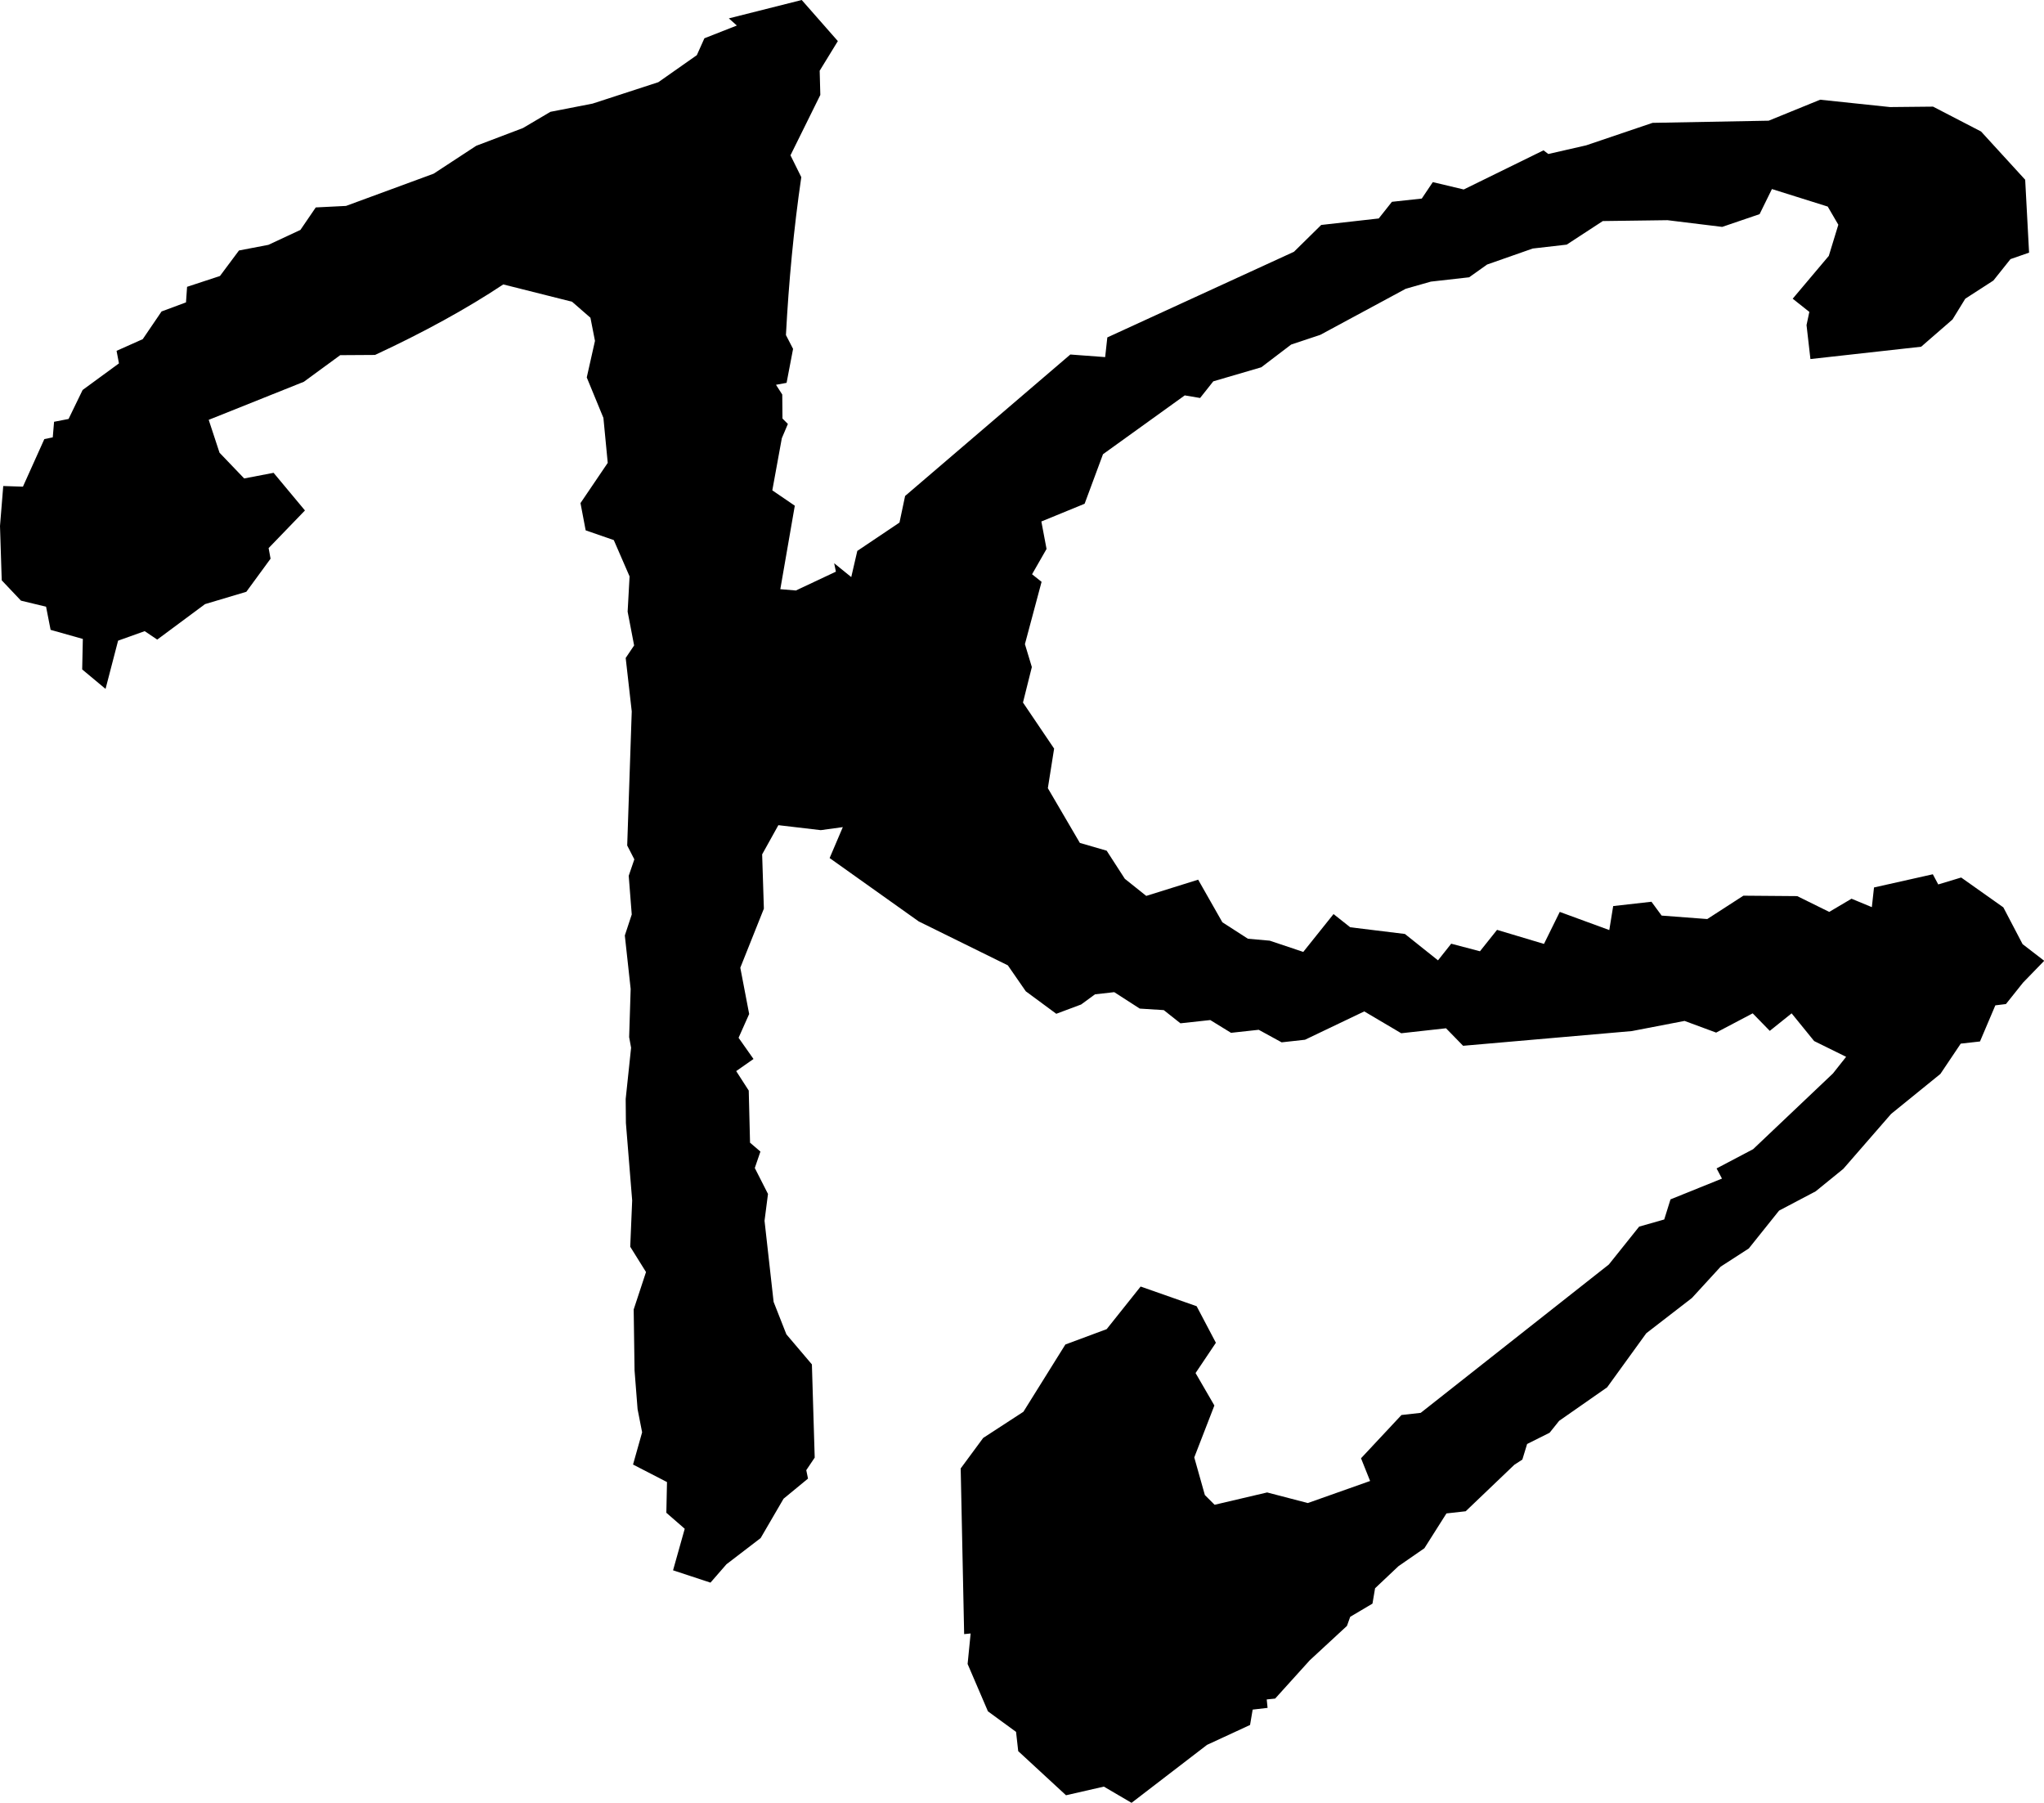
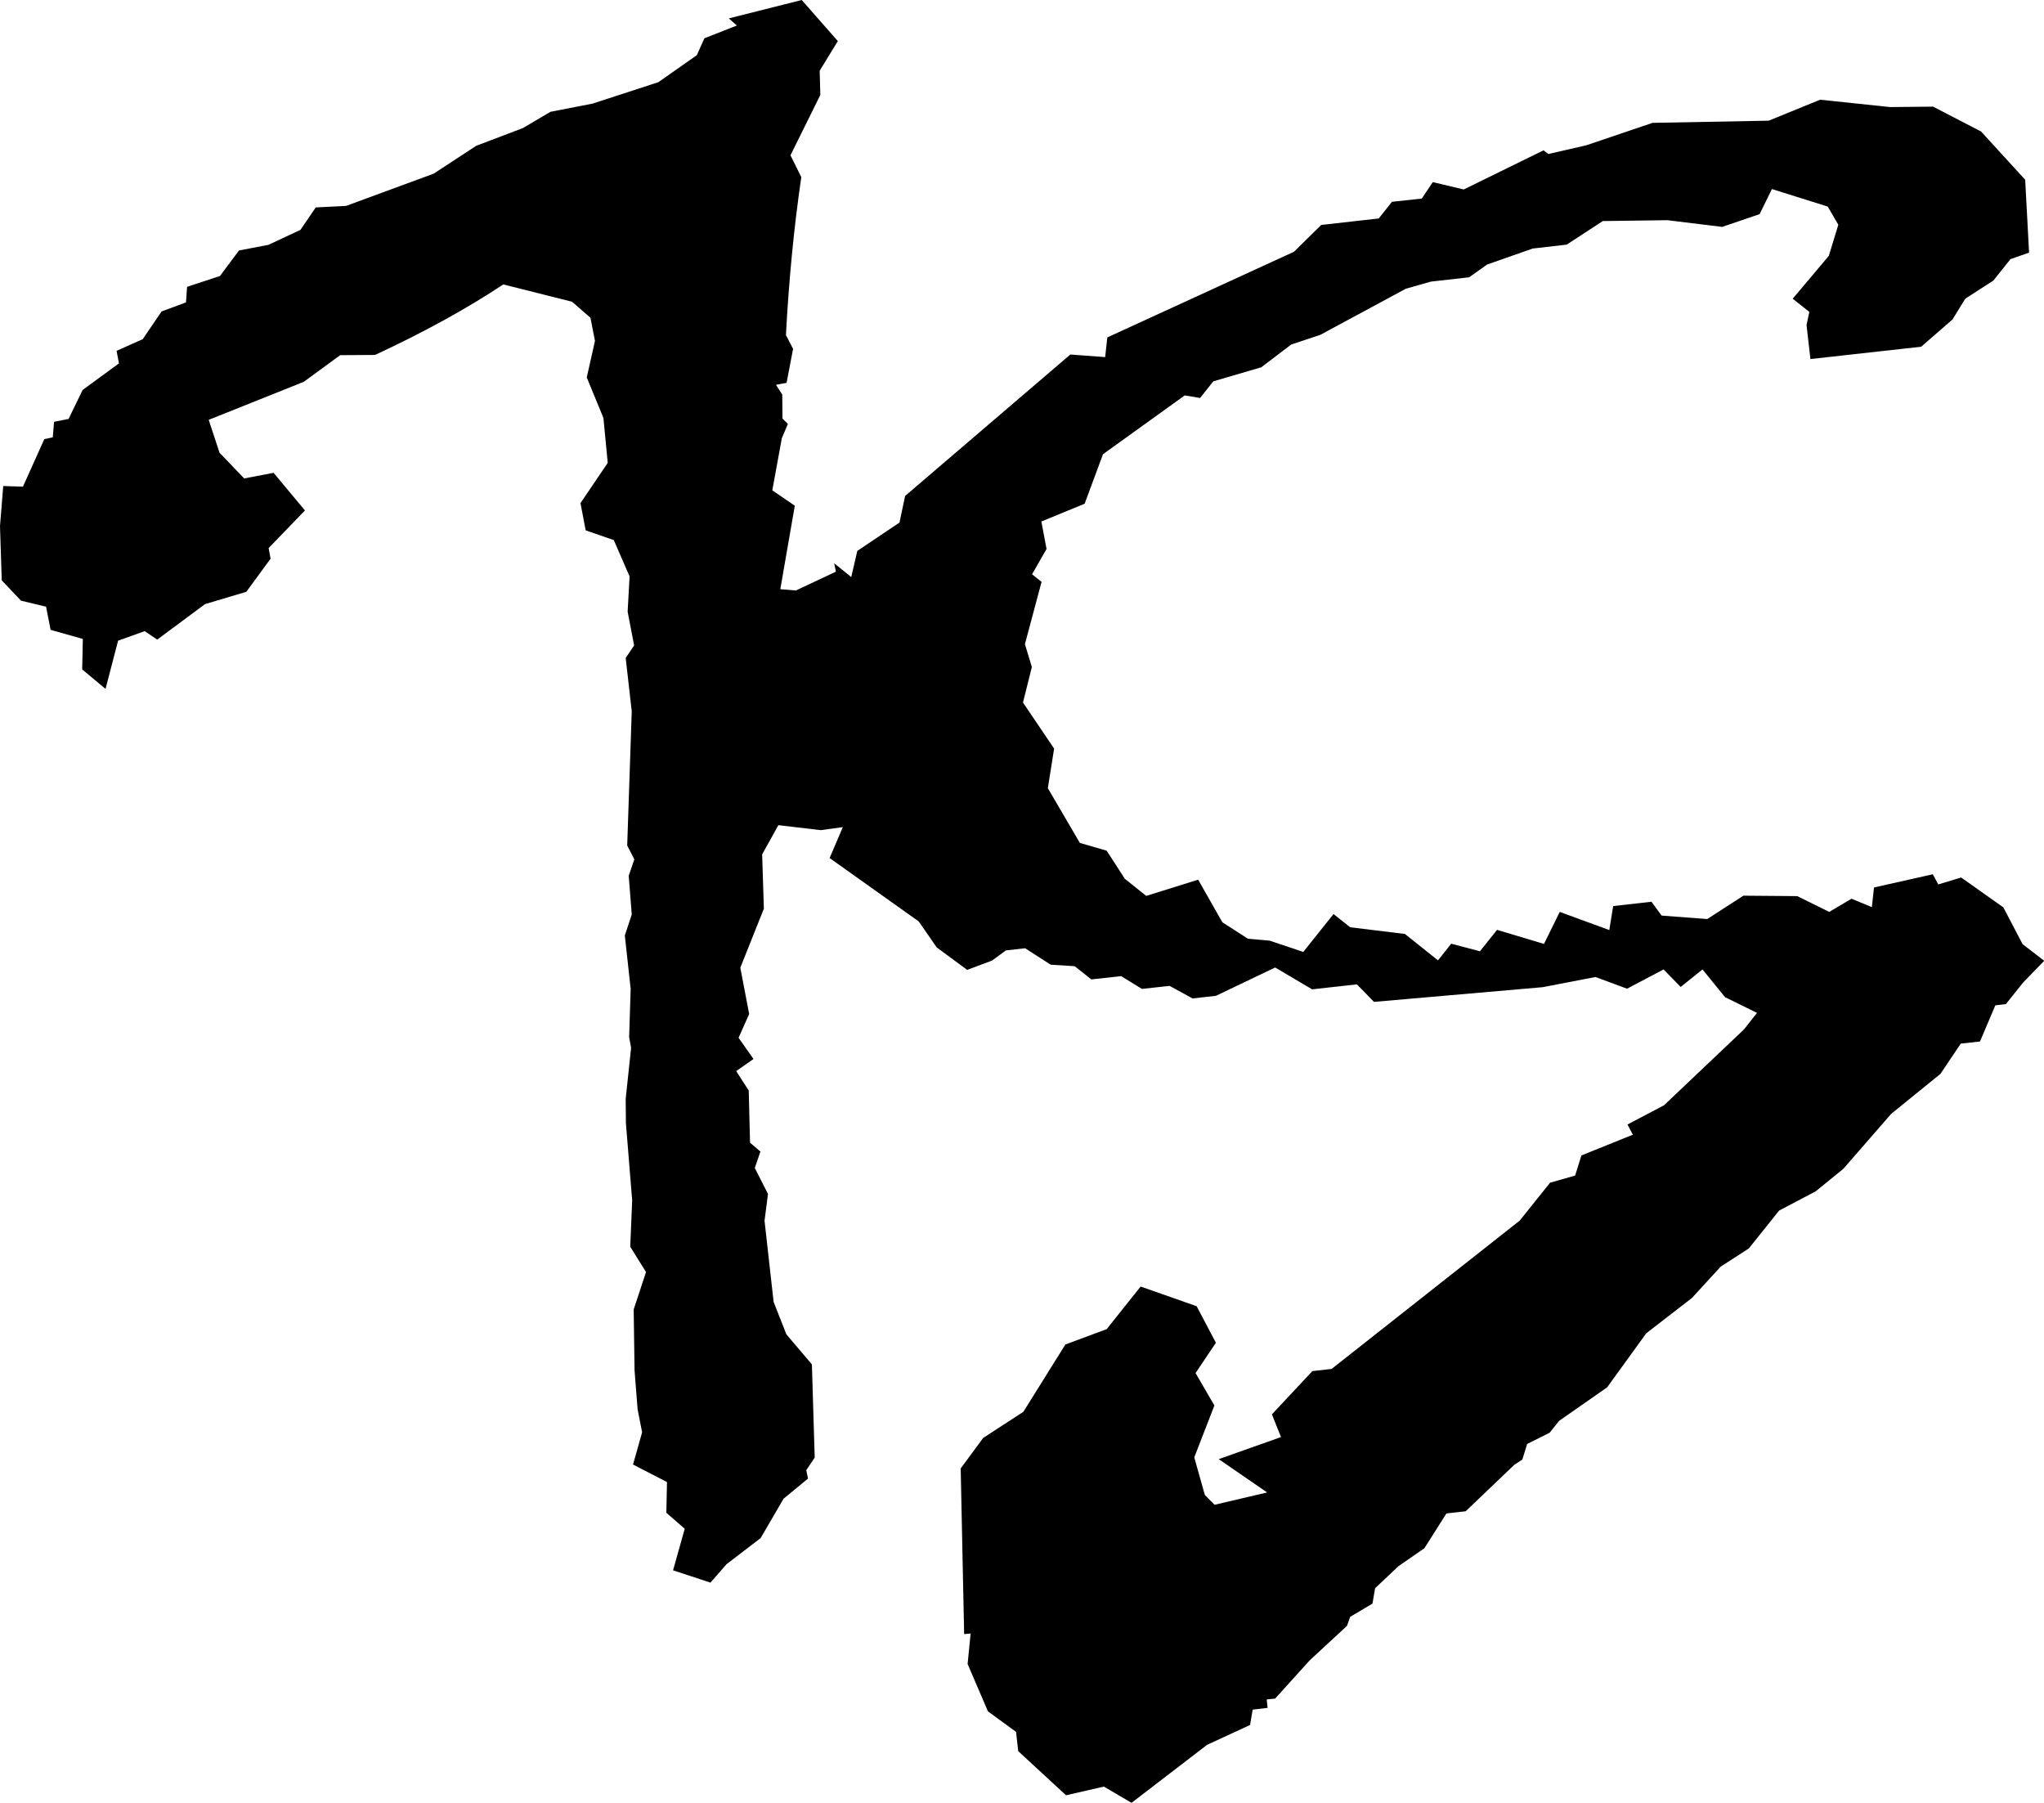
<svg xmlns="http://www.w3.org/2000/svg" version="1.1" id="Ebene_1" x="0px" y="0px" viewBox="0 0 94.51 83.36" style="enable-background:new 0 0 94.51 83.36;" xml:space="preserve">
  <g>
    <g>
      <g>
-         <path d="M93.52,43.65l-0.89-1.7l-1.95-1.38l-1.06,0.32l-0.25-0.47l-2.72,0.61l-0.1,0.91l-0.94-0.39l-1.03,0.61l-1.48-0.73     l-2.49-0.02l-1.67,1.08l-2.11-0.16l-0.47-0.64l-1.77,0.2L74.41,43l-2.29-0.84l-0.73,1.48l-2.17-0.65l-0.79,0.99l-1.33-0.35     l-0.61,0.77l-1.53-1.22l-2.53-0.31l-0.77-0.61l-1.4,1.75l-1.55-0.52l-1.01-0.09l-1.18-0.76l-1.12-1.97L53,41.42l-0.99-0.79     l-0.84-1.3l-1.24-0.36l-1.48-2.53l0.29-1.83l-1.44-2.13l0.41-1.64l-0.32-1.06l0.77-2.88l-0.44-0.35l0.67-1.17l-0.24-1.27l2-0.82     L51,21l3.78-2.72l0.71,0.12l0.61-0.77l2.22-0.65l1.38-1.05l1.35-0.45L65,13.35l1.16-0.33l1.77-0.2l0.83-0.59l2.11-0.74l1.57-0.18     l1.67-1.09l2.99-0.04l2.53,0.31l1.73-0.59l0.57-1.16l2.58,0.81l0.49,0.84l-0.44,1.44l-1.67,1.98l0.77,0.61l-0.13,0.61l0.18,1.57     l5.12-0.57l1.45-1.26l0.59-0.96l1.3-0.84l0.79-0.99l0.86-0.3l-0.18-3.37L91.6,6.08l-2.22-1.15l-1.99,0.02l-3.23-0.34l-2.38,0.97     l-5.37,0.1l-3.07,1.04l-1.75,0.4l-0.22-0.17l-3.69,1.81l-1.43-0.34l-0.51,0.76l-1.38,0.15l-0.61,0.77l-2.66,0.3l-1.26,1.24     L51.2,15.6l-0.1,0.91l-1.61-0.12l-7.64,6.54l-0.26,1.23l-1.95,1.31l-0.28,1.21l-0.79-0.64l0.08,0.39L36.8,27.3l-0.72-0.06     l0.67-3.86l-1.04-0.71l0.44-2.41l0.28-0.66l-0.25-0.25l-0.01-1.11l-0.29-0.45l0.49-0.09l0.3-1.57l-0.33-0.64     c0.13-2.45,0.36-4.91,0.71-7.3l-0.5-1.01l1.38-2.79L37.9,3.27l0.84-1.37L37.07,0L33.7,0.85l0.37,0.33l-1.5,0.59l-0.35,0.78     L30.44,3.8L27.4,4.79l-1.95,0.38l-1.27,0.75l-2.16,0.82l-1.97,1.29l-4.05,1.49l-1.4,0.07l-0.71,1.04l-1.48,0.69l-1.36,0.26     l-0.88,1.18l-1.52,0.5L8.6,13.98L7.47,14.4L6.6,15.68l-1.21,0.54l0.11,0.58l-1.68,1.23l-0.65,1.34L2.5,19.5l-0.06,0.72     l-0.39,0.08L1.06,22.5l-0.91-0.03L0,24.32l0.08,2.51l0.89,0.94l1.16,0.28l0.21,1.07l1.49,0.42L3.8,30.95l1.08,0.9l0.58-2.23     l1.23-0.44l0.58,0.39l2.21-1.64l1.91-0.57l1.12-1.53l-0.09-0.49l1.68-1.74l-1.45-1.74l-1.36,0.26l-1.14-1.19l-0.5-1.52l4.4-1.76     l1.68-1.23l1.61-0.01c2.22-1.03,4.23-2.13,5.93-3.26l3.18,0.8l0.85,0.74l0.21,1.07l-0.38,1.69l0.77,1.87l0.2,2.08l-1.26,1.86     l0.24,1.26l1.3,0.45l0.73,1.68l-0.09,1.63l0.3,1.56l-0.39,0.58l0.28,2.47l-0.21,6.2l0.33,0.64l-0.26,0.76l0.14,1.79l-0.32,0.97     l0.27,2.47l-0.07,2.23l0.09,0.49l-0.25,2.37l0.01,1.11l0.29,3.58l-0.09,2.14l0.73,1.17l-0.57,1.73l0.04,2.82l0.14,1.79l0.21,1.07     l-0.42,1.49l1.57,0.81l-0.03,1.42l0.85,0.74l-0.54,1.92l1.73,0.57l0.74-0.85l1.58-1.21l1.06-1.82l1.13-0.93l-0.08-0.39l0.39-0.58     l-0.13-4.31l-1.18-1.39l-0.59-1.5l-0.42-3.75l0.16-1.24L34.9,54l0.26-0.76l-0.48-0.41l-0.06-2.41l-0.58-0.9l0.8-0.56l-0.69-0.98     l0.49-1.1l-0.41-2.14l1.09-2.73l-0.08-2.51l0.75-1.35l1.96,0.23l1.02-0.14l-0.61,1.43l4.12,2.93l4.12,2.03l0.83,1.2l1.41,1.04     l1.15-0.43l0.64-0.47l0.89-0.1l1.18,0.76l1.11,0.07l0.77,0.61l1.38-0.15l0.96,0.59l1.28-0.14l1.06,0.58l1.08-0.12l2.74-1.31     l1.71,1.01l2.07-0.23l0.79,0.81l7.8-0.68l2.44-0.47l1.46,0.54l1.69-0.89l0.79,0.81l1.01-0.81l1.04,1.28l1.48,0.73l-0.61,0.77     l-3.69,3.5l-1.69,0.89l0.25,0.47l-2.38,0.96l-0.29,0.93l-1.16,0.33l-1.4,1.75l-8.7,6.86l-0.89,0.1l-1.87,2l0.42,1.05l-2.88,1.02     L58.59,69l-2.43,0.57l-0.45-0.45l-0.49-1.74l0.93-2.4l-0.87-1.5l0.94-1.4l-0.89-1.69l-2.59-0.91l-1.57,1.97l-1.91,0.71     l-1.94,3.11l-1.86,1.21l-1.04,1.41l0.16,7.66l0.3-0.03l-0.14,1.41l0.94,2.19l1.3,0.95l0.1,0.89L49.29,83l1.75-0.4l1.28,0.75     l3.49-2.68l1.99-0.92l0.12-0.71l0.69-0.08l-0.04-0.39l0.39-0.04l1.6-1.77l1.72-1.59l0.15-0.42l1.03-0.61l0.12-0.71l1.08-1.02     l1.2-0.83l1.02-1.61l0.89-0.1l2.25-2.15l0.37-0.24l0.22-0.72l1.04-0.52l0.44-0.55l2.22-1.55l1.81-2.5l2.11-1.63l1.33-1.45     l1.3-0.84l1.4-1.75l1.69-0.89l1.28-1.04l2.21-2.54l2.28-1.85l0.94-1.4l0.89-0.1l0.71-1.67l0.49-0.06l0.79-0.99l0.98-1.01     L93.52,43.65z" />
+         <path d="M93.52,43.65l-0.89-1.7l-1.95-1.38l-1.06,0.32l-0.25-0.47l-2.72,0.61l-0.1,0.91l-0.94-0.39l-1.03,0.61l-1.48-0.73     l-2.49-0.02l-1.67,1.08l-2.11-0.16l-0.47-0.64l-1.77,0.2L74.41,43l-2.29-0.84l-0.73,1.48l-2.17-0.65l-0.79,0.99l-1.33-0.35     l-0.61,0.77l-1.53-1.22l-2.53-0.31l-0.77-0.61l-1.4,1.75l-1.55-0.52l-1.01-0.09l-1.18-0.76l-1.12-1.97L53,41.42l-0.99-0.79     l-0.84-1.3l-1.24-0.36l-1.48-2.53l0.29-1.83l-1.44-2.13l0.41-1.64l-0.32-1.06l0.77-2.88l-0.44-0.35l0.67-1.17l-0.24-1.27l2-0.82     L51,21l3.78-2.72l0.71,0.12l0.61-0.77l2.22-0.65l1.38-1.05l1.35-0.45L65,13.35l1.16-0.33l1.77-0.2l0.83-0.59l2.11-0.74l1.57-0.18     l1.67-1.09l2.99-0.04l2.53,0.31l1.73-0.59l0.57-1.16l2.58,0.81l0.49,0.84l-0.44,1.44l-1.67,1.98l0.77,0.61l-0.13,0.61l0.18,1.57     l5.12-0.57l1.45-1.26l0.59-0.96l1.3-0.84l0.79-0.99l0.86-0.3l-0.18-3.37L91.6,6.08l-2.22-1.15l-1.99,0.02l-3.23-0.34l-2.38,0.97     l-5.37,0.1l-3.07,1.04l-1.75,0.4l-0.22-0.17l-3.69,1.81l-1.43-0.34l-0.51,0.76l-1.38,0.15l-0.61,0.77l-2.66,0.3l-1.26,1.24     L51.2,15.6l-0.1,0.91l-1.61-0.12l-7.64,6.54l-0.26,1.23l-1.95,1.31l-0.28,1.21l-0.79-0.64l0.08,0.39L36.8,27.3l-0.72-0.06     l0.67-3.86l-1.04-0.71l0.44-2.41l0.28-0.66l-0.25-0.25l-0.01-1.11l-0.29-0.45l0.49-0.09l0.3-1.57l-0.33-0.64     c0.13-2.45,0.36-4.91,0.71-7.3l-0.5-1.01l1.38-2.79L37.9,3.27l0.84-1.37L37.07,0L33.7,0.85l0.37,0.33l-1.5,0.59l-0.35,0.78     L30.44,3.8L27.4,4.79l-1.95,0.38l-1.27,0.75l-2.16,0.82l-1.97,1.29l-4.05,1.49l-1.4,0.07l-0.71,1.04l-1.48,0.69l-1.36,0.26     l-0.88,1.18l-1.52,0.5L8.6,13.98L7.47,14.4L6.6,15.68l-1.21,0.54l0.11,0.58l-1.68,1.23l-0.65,1.34L2.5,19.5l-0.06,0.72     l-0.39,0.08L1.06,22.5l-0.91-0.03L0,24.32l0.08,2.51l0.89,0.94l1.16,0.28l0.21,1.07l1.49,0.42L3.8,30.95l1.08,0.9l0.58-2.23     l1.23-0.44l0.58,0.39l2.21-1.64l1.91-0.57l1.12-1.53l-0.09-0.49l1.68-1.74l-1.45-1.74l-1.36,0.26l-1.14-1.19l-0.5-1.52l4.4-1.76     l1.68-1.23l1.61-0.01c2.22-1.03,4.23-2.13,5.93-3.26l3.18,0.8l0.85,0.74l0.21,1.07l-0.38,1.69l0.77,1.87l0.2,2.08l-1.26,1.86     l0.24,1.26l1.3,0.45l0.73,1.68l-0.09,1.63l0.3,1.56l-0.39,0.58l0.28,2.47l-0.21,6.2l0.33,0.64l-0.26,0.76l0.14,1.79l-0.32,0.97     l0.27,2.47l-0.07,2.23l0.09,0.49l-0.25,2.37l0.01,1.11l0.29,3.58l-0.09,2.14l0.73,1.17l-0.57,1.73l0.04,2.82l0.14,1.79l0.21,1.07     l-0.42,1.49l1.57,0.81l-0.03,1.42l0.85,0.74l-0.54,1.92l1.73,0.57l0.74-0.85l1.58-1.21l1.06-1.82l1.13-0.93l-0.08-0.39l0.39-0.58     l-0.13-4.31l-1.18-1.39l-0.59-1.5l-0.42-3.75l0.16-1.24L34.9,54l0.26-0.76l-0.48-0.41l-0.06-2.41l-0.58-0.9l0.8-0.56l-0.69-0.98     l0.49-1.1l-0.41-2.14l1.09-2.73l-0.08-2.51l0.75-1.35l1.96,0.23l1.02-0.14l-0.61,1.43l4.12,2.93l0.83,1.2l1.41,1.04     l1.15-0.43l0.64-0.47l0.89-0.1l1.18,0.76l1.11,0.07l0.77,0.61l1.38-0.15l0.96,0.59l1.28-0.14l1.06,0.58l1.08-0.12l2.74-1.31     l1.71,1.01l2.07-0.23l0.79,0.81l7.8-0.68l2.44-0.47l1.46,0.54l1.69-0.89l0.79,0.81l1.01-0.81l1.04,1.28l1.48,0.73l-0.61,0.77     l-3.69,3.5l-1.69,0.89l0.25,0.47l-2.38,0.96l-0.29,0.93l-1.16,0.33l-1.4,1.75l-8.7,6.86l-0.89,0.1l-1.87,2l0.42,1.05l-2.88,1.02     L58.59,69l-2.43,0.57l-0.45-0.45l-0.49-1.74l0.93-2.4l-0.87-1.5l0.94-1.4l-0.89-1.69l-2.59-0.91l-1.57,1.97l-1.91,0.71     l-1.94,3.11l-1.86,1.21l-1.04,1.41l0.16,7.66l0.3-0.03l-0.14,1.41l0.94,2.19l1.3,0.95l0.1,0.89L49.29,83l1.75-0.4l1.28,0.75     l3.49-2.68l1.99-0.92l0.12-0.71l0.69-0.08l-0.04-0.39l0.39-0.04l1.6-1.77l1.72-1.59l0.15-0.42l1.03-0.61l0.12-0.71l1.08-1.02     l1.2-0.83l1.02-1.61l0.89-0.1l2.25-2.15l0.37-0.24l0.22-0.72l1.04-0.52l0.44-0.55l2.22-1.55l1.81-2.5l2.11-1.63l1.33-1.45     l1.3-0.84l1.4-1.75l1.69-0.89l1.28-1.04l2.21-2.54l2.28-1.85l0.94-1.4l0.89-0.1l0.71-1.67l0.49-0.06l0.79-0.99l0.98-1.01     L93.52,43.65z" />
      </g>
    </g>
  </g>
</svg>